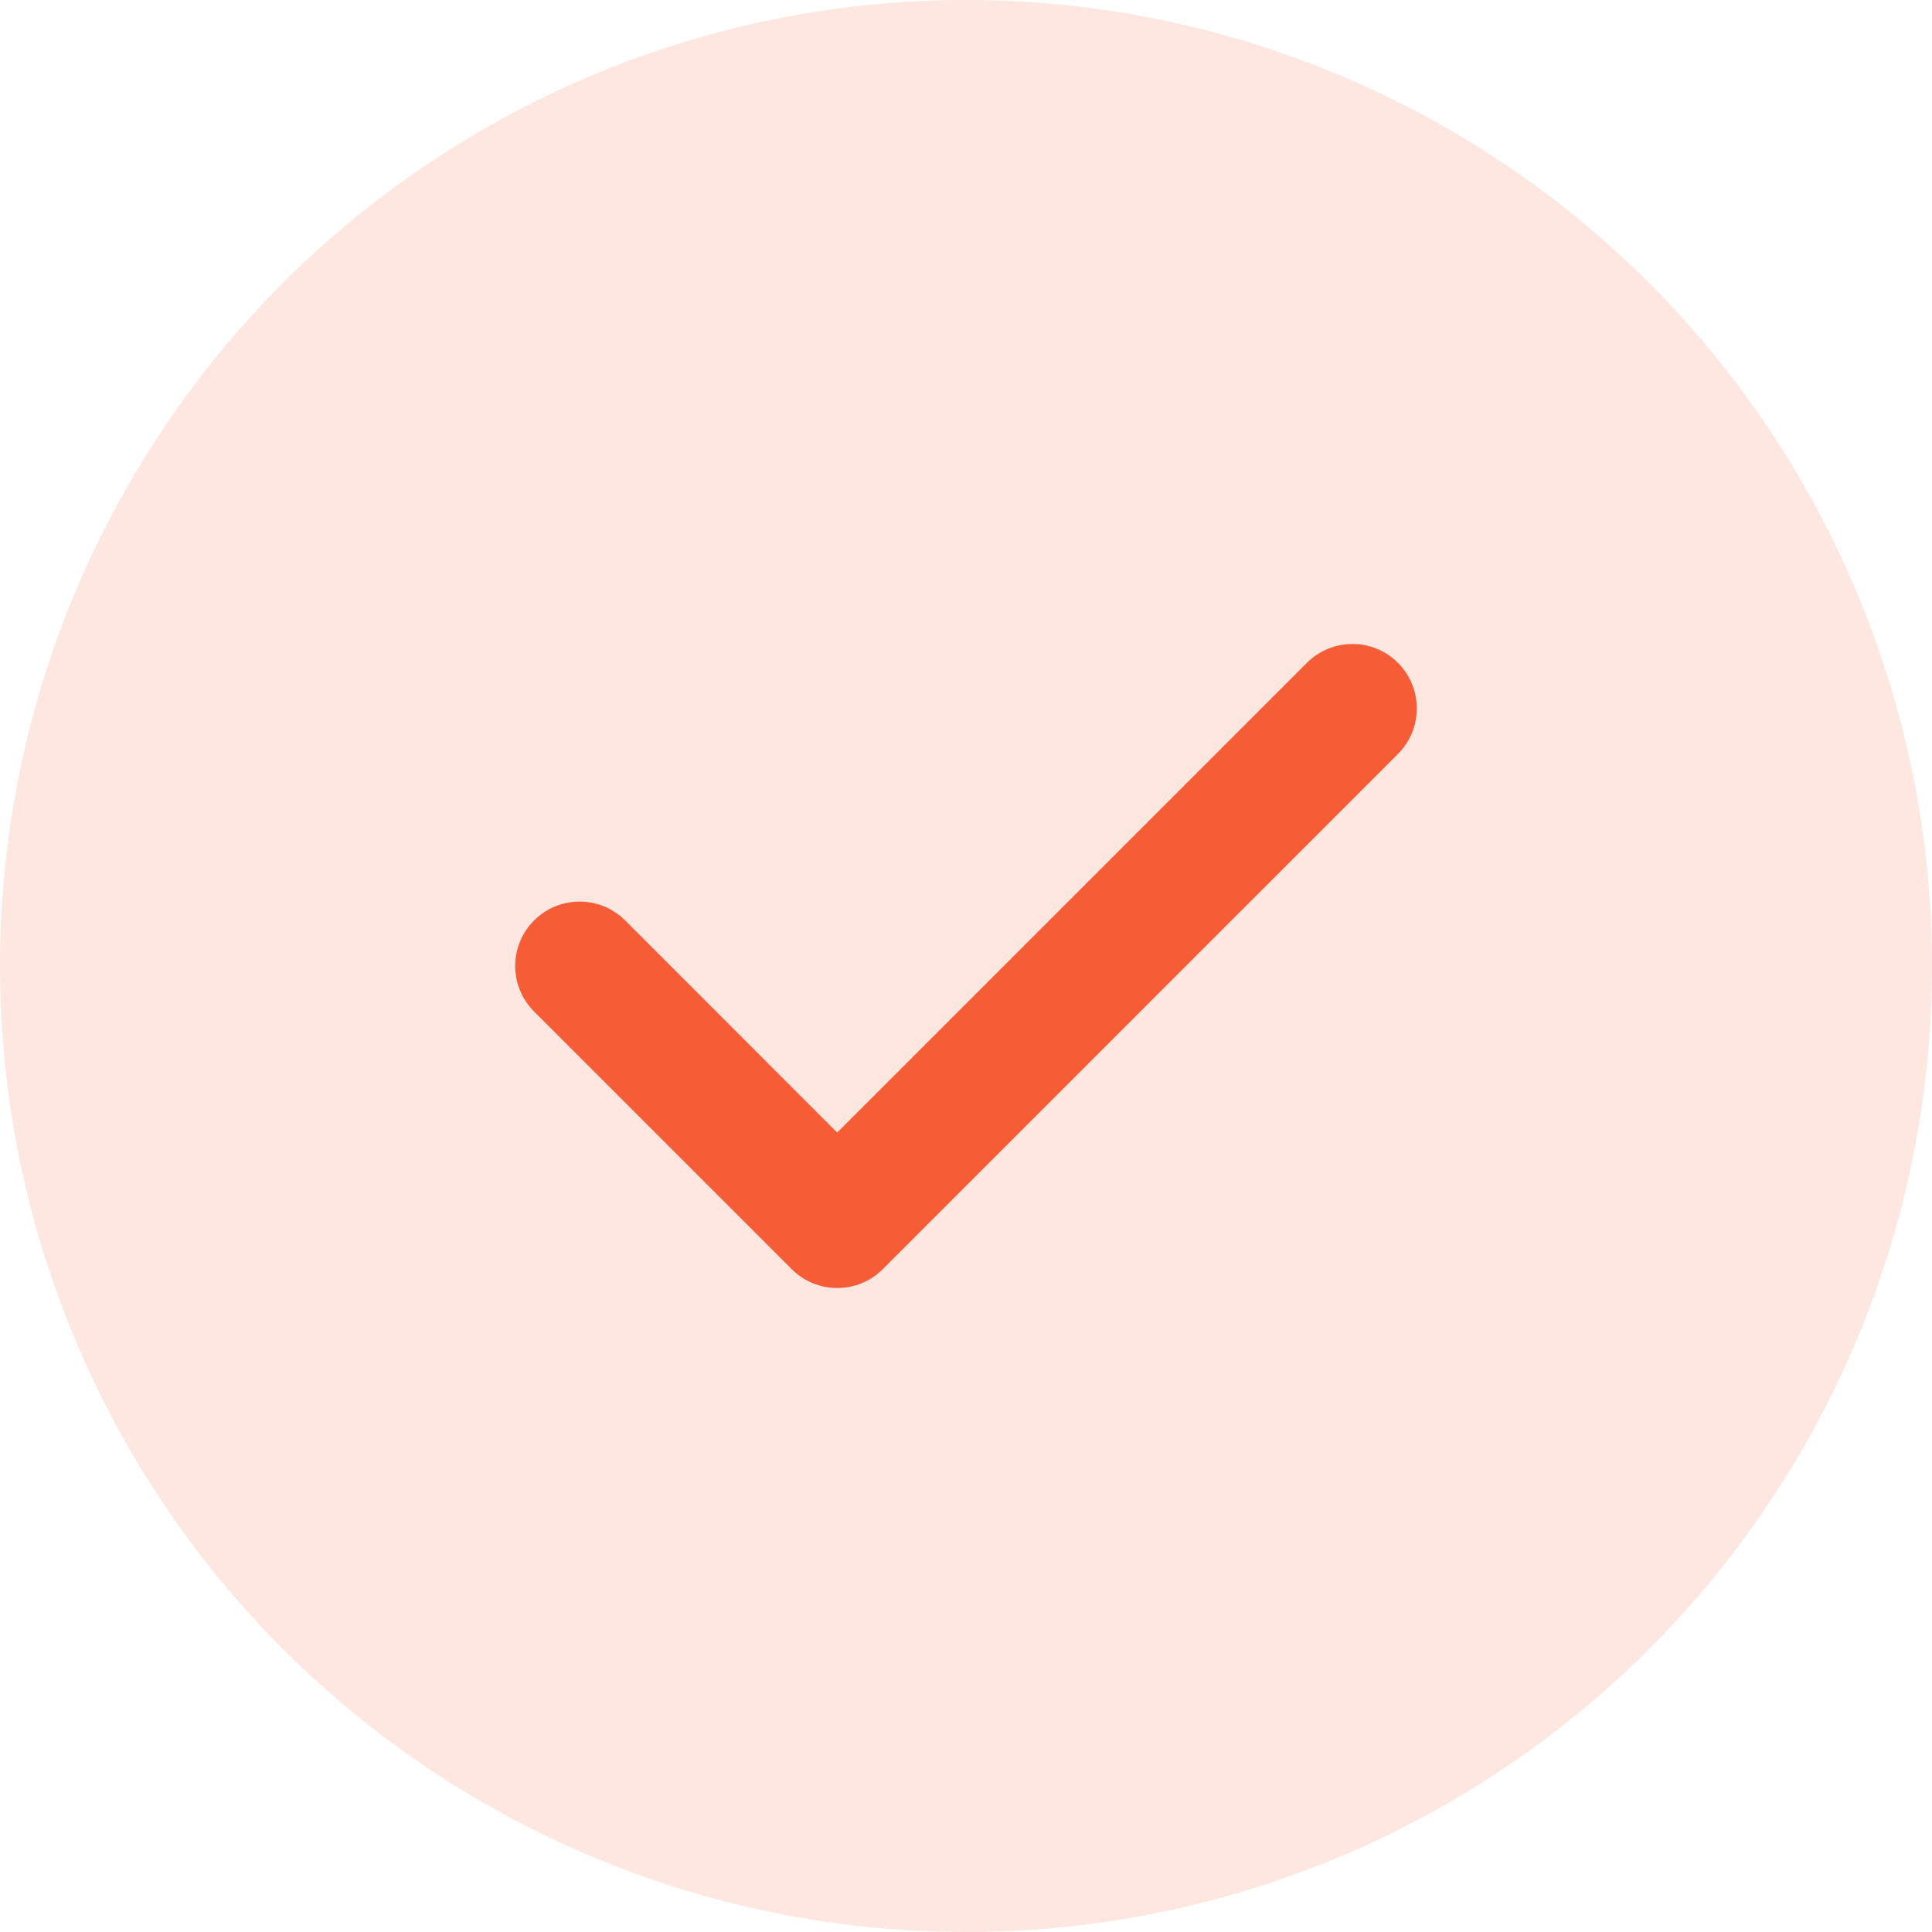
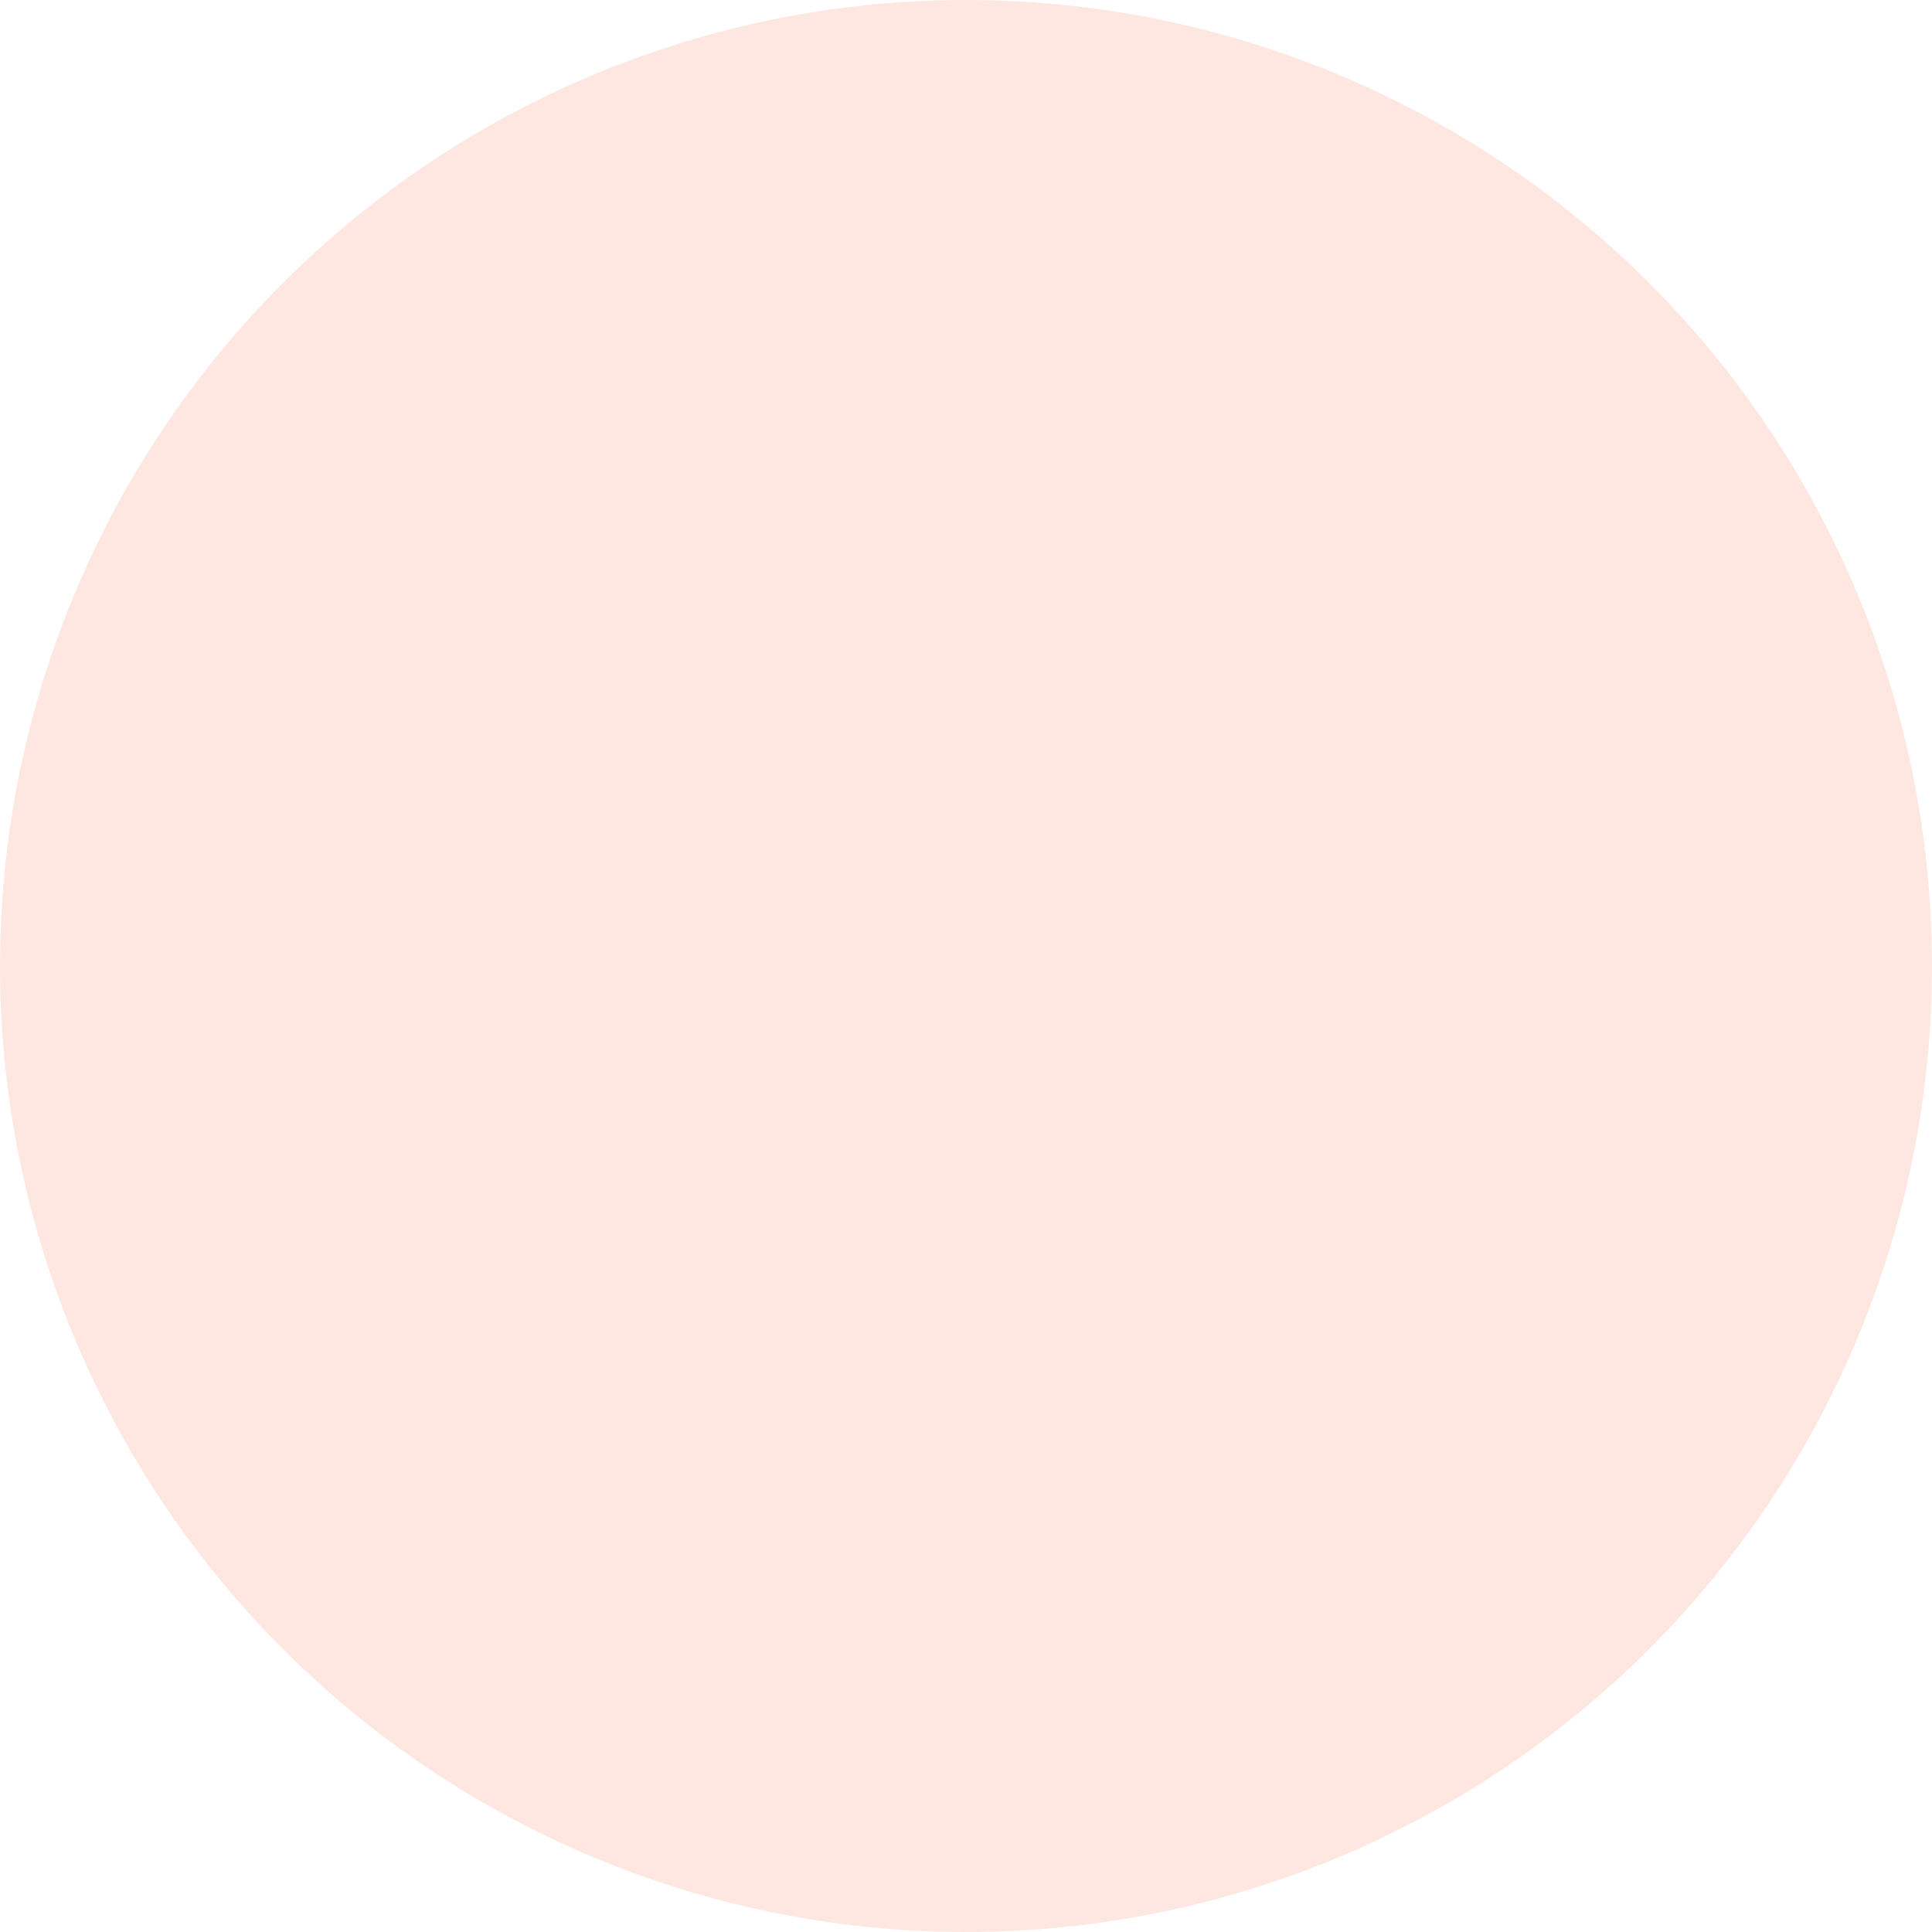
<svg xmlns="http://www.w3.org/2000/svg" width="24" height="24" viewBox="0 0 24 24" fill="none">
  <circle opacity="0.15" cx="12" cy="12" r="12" fill="#F65D36" />
-   <path fill-rule="evenodd" clip-rule="evenodd" d="M17.366 8.234C17.678 8.547 17.678 9.053 17.366 9.366L10.966 15.766C10.654 16.078 10.147 16.078 9.835 15.766L6.635 12.566C6.322 12.253 6.322 11.747 6.635 11.434C6.947 11.122 7.454 11.122 7.766 11.434L10.4 14.069L16.235 8.234C16.547 7.922 17.054 7.922 17.366 8.234Z" fill="#F65D36" />
</svg>